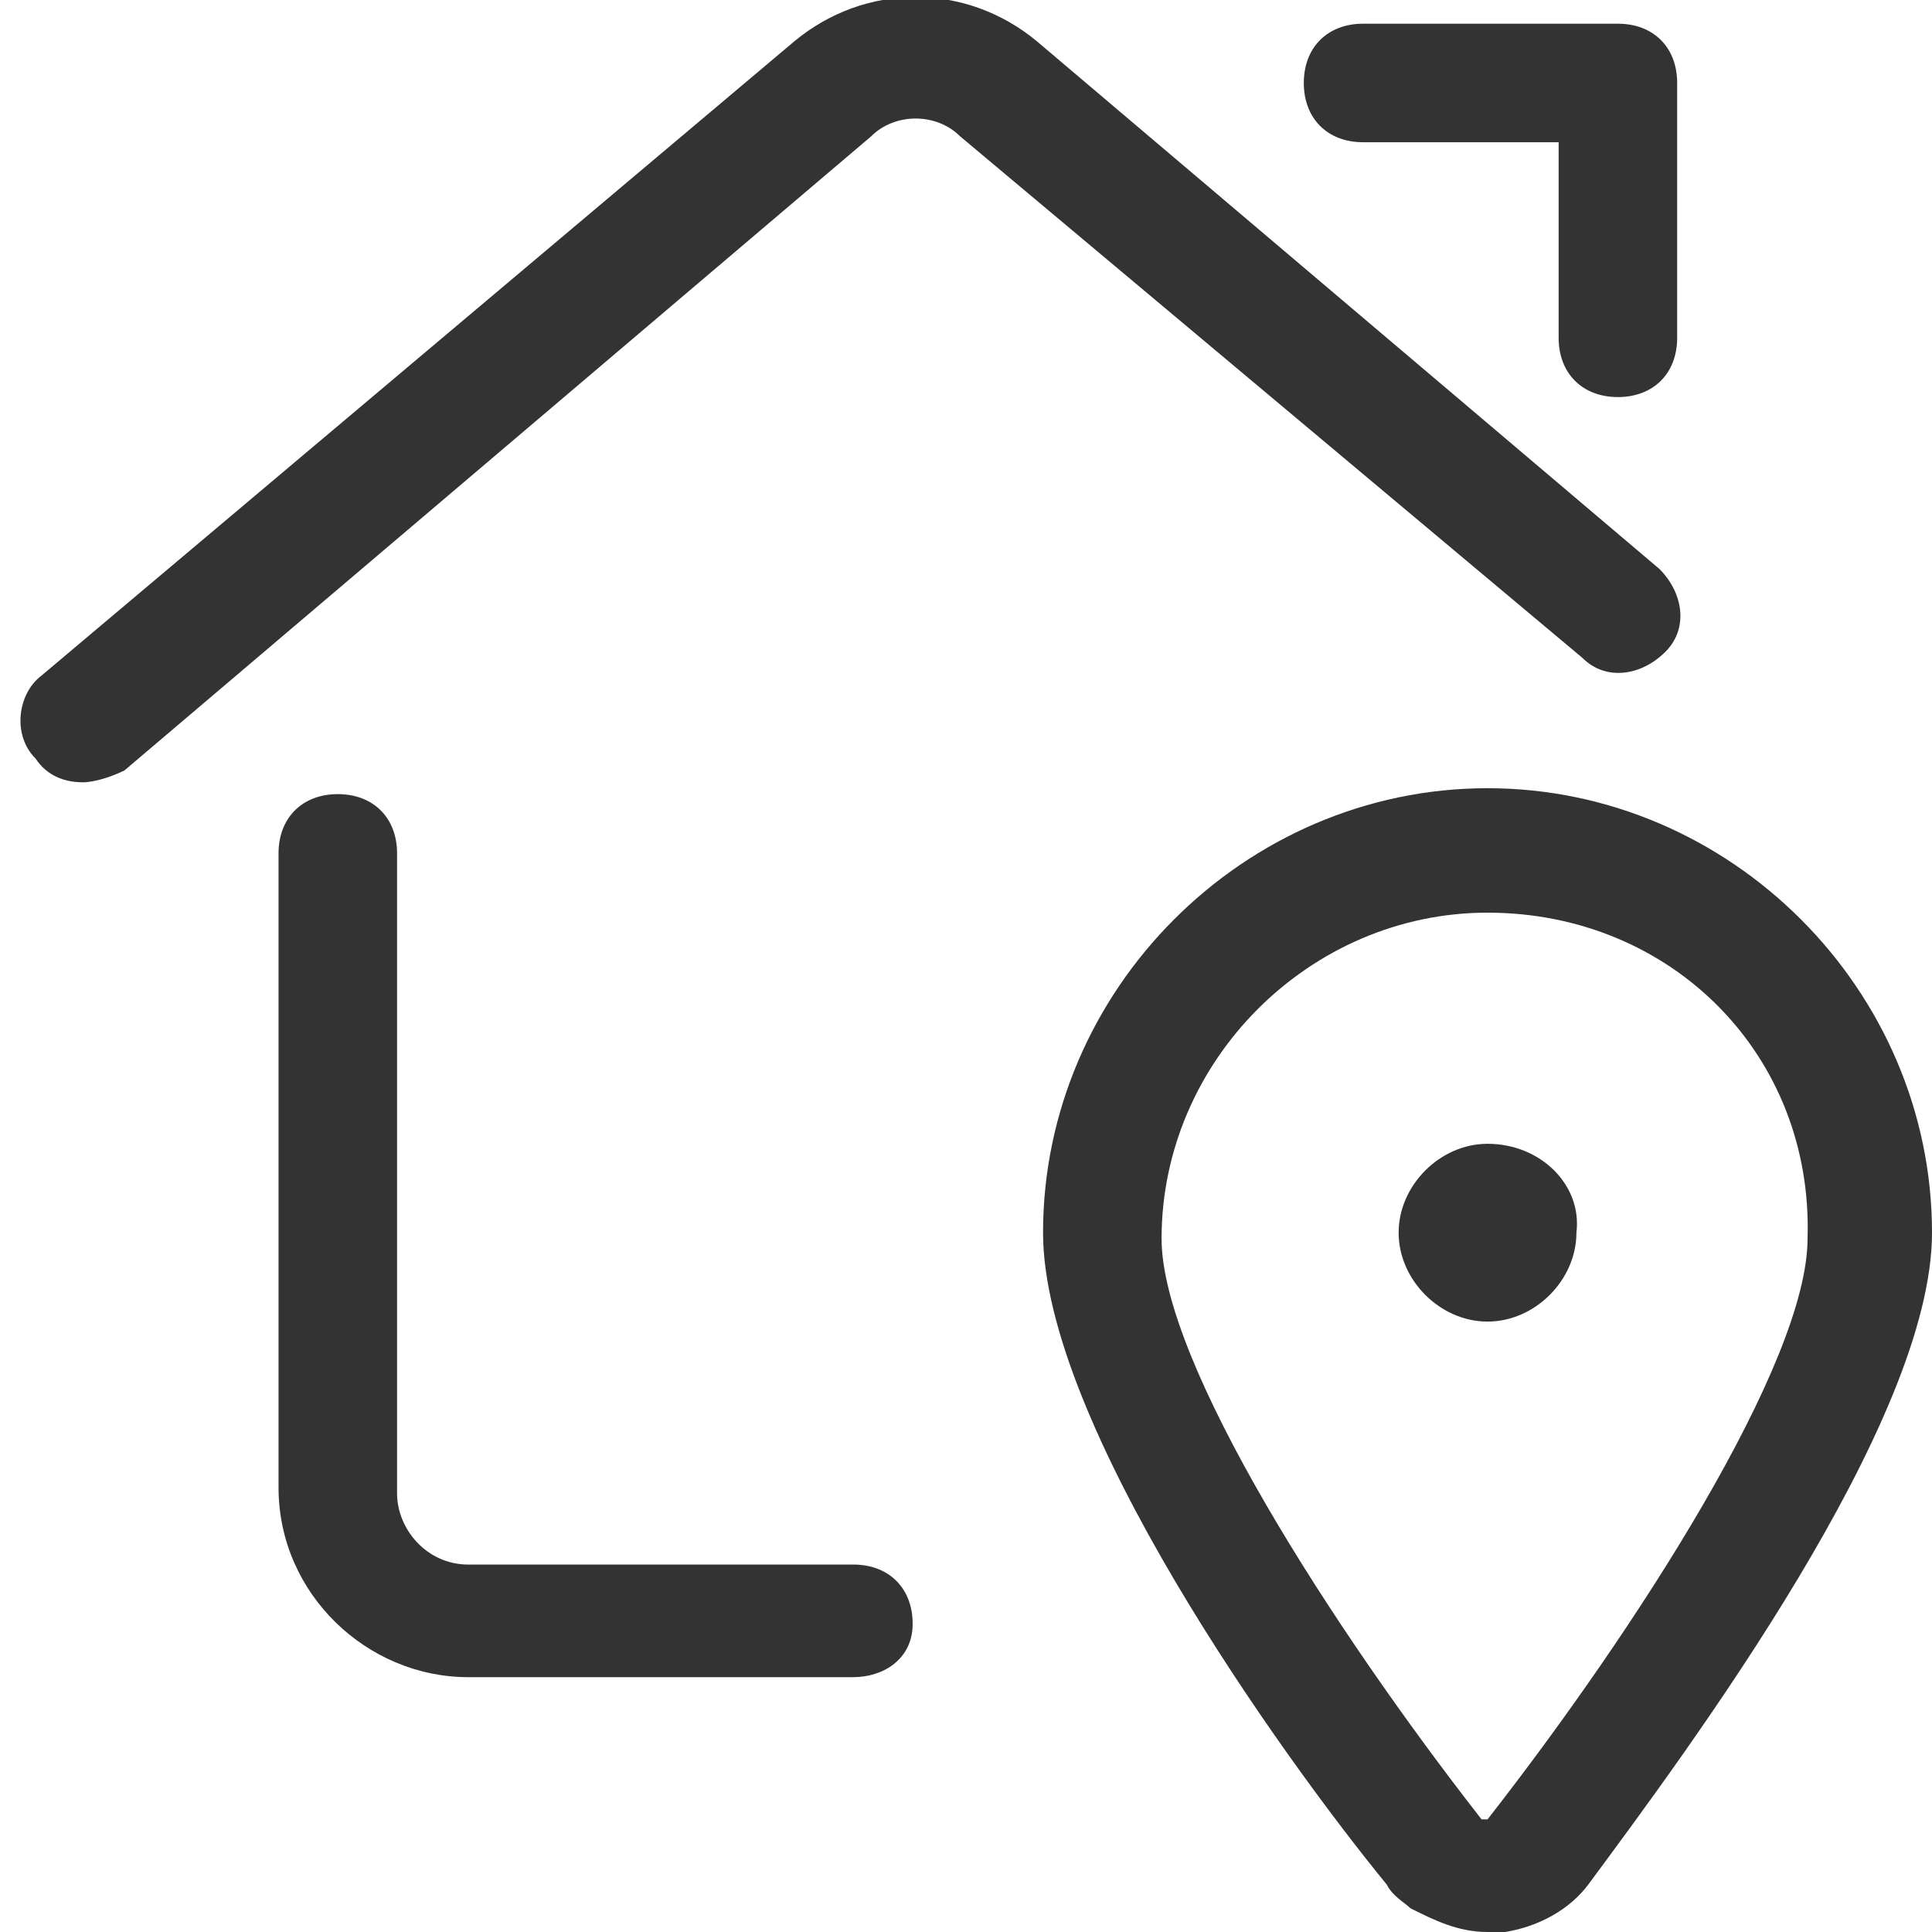
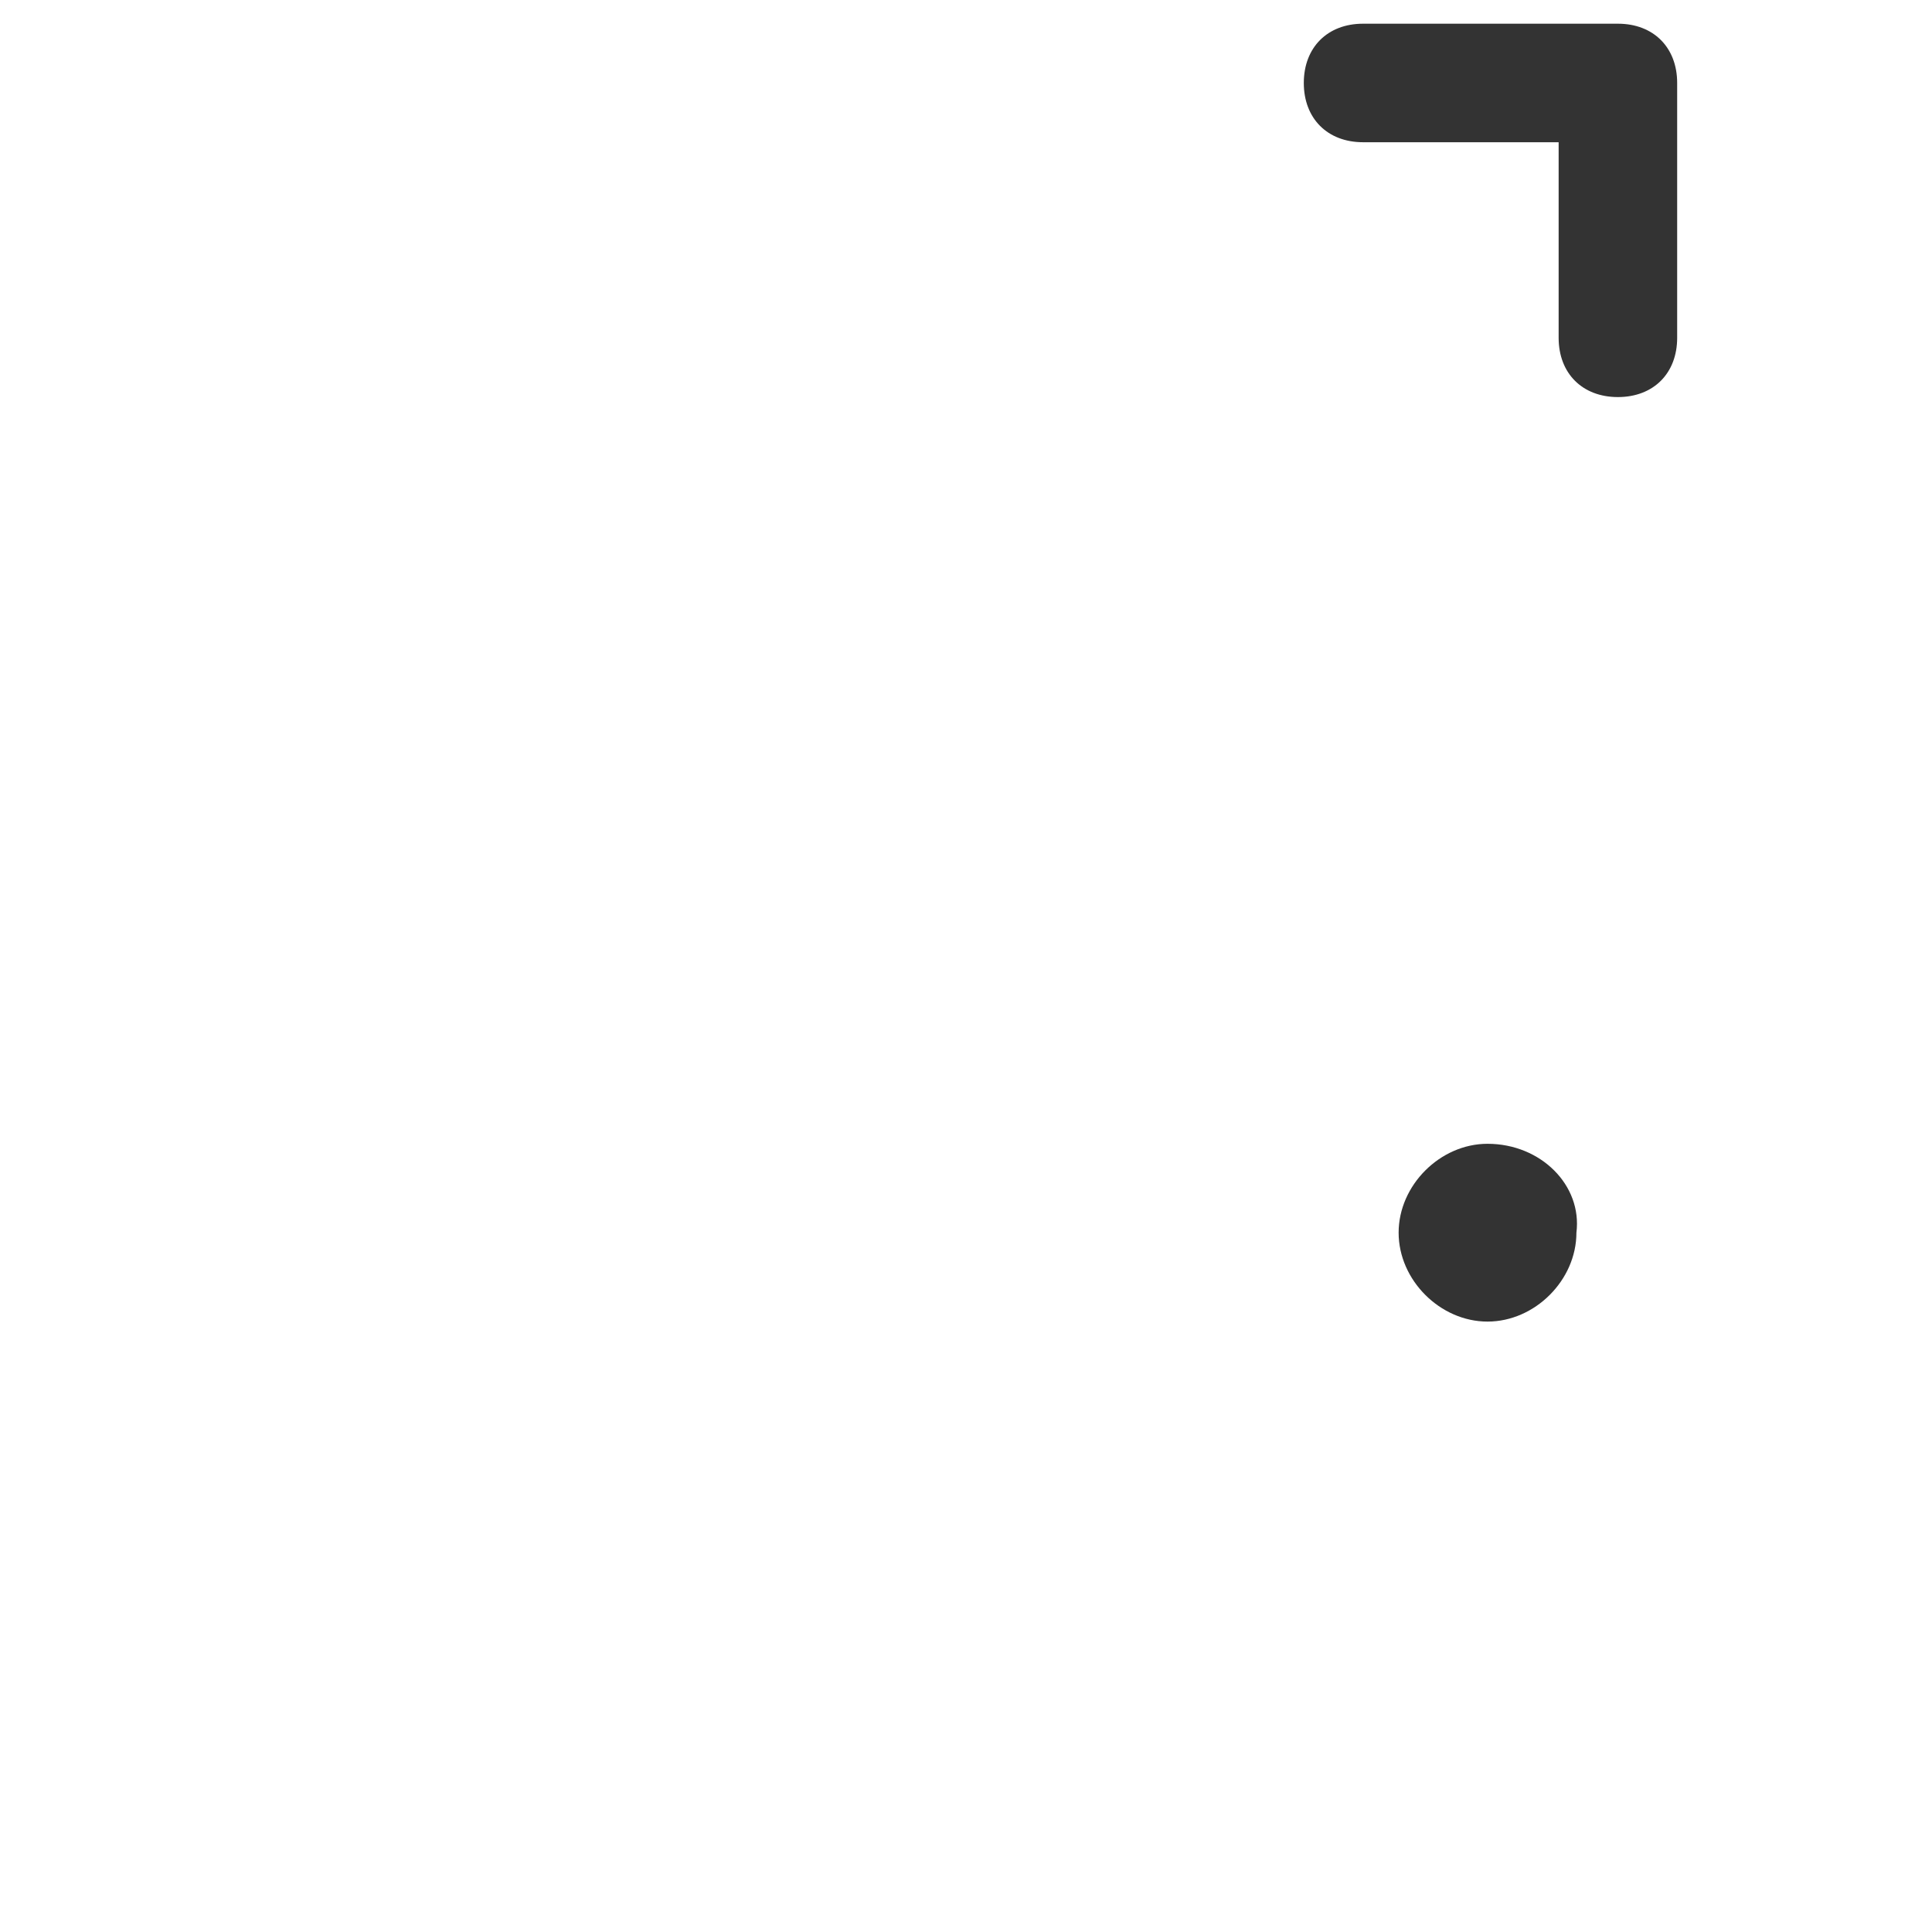
<svg xmlns="http://www.w3.org/2000/svg" version="1.1" id="Layer_1" x="0px" y="0px" viewBox="0 0 32.6 32.6" style="enable-background:new 0 0 32.6 32.6;" xml:space="preserve">
  <style type="text/css">
		.st0{fill:#333333;}
	</style>
  <g>
-     <path class="st0" d="M14.4,28.3H7.9c-1.7,0-3.2-1.4-3.2-3.2V14.4c0-0.6,0.4-1,1-1s1,0.4,1,1v10.8c0,0.6,0.5,1.2,1.2,1.2h6.5    c0.6,0,1,0.4,1,1S14.9,28.3,14.4,28.3z" />
-     <path class="st0" d="M1.4,13.2c-0.3,0-0.6-0.1-0.8-0.4c-0.4-0.4-0.3-1.1,0.1-1.4L13.4,0.7c1.2-1,2.9-1,4.1,0L28,9.6    c0.4,0.4,0.5,1,0.1,1.4c-0.4,0.4-1,0.5-1.4,0.1L16.2,2.3c-0.4-0.4-1.1-0.4-1.5,0L2.1,13C1.9,13.1,1.6,13.2,1.4,13.2z" />
    <path class="st0" d="M27.3,6.7c-0.6,0-1-0.4-1-1V2.4H23c-0.6,0-1-0.4-1-1s0.4-1,1-1h4.3c0.6,0,1,0.4,1,1v4.3    C28.3,6.3,27.9,6.7,27.3,6.7z" />
-     <path class="st0" d="M25.1,32.6c-0.5,0-0.9-0.2-1.3-0.4c-0.1-0.1-0.3-0.2-0.4-0.4c-1.8-2.2-5.8-7.8-5.8-11c0-4.1,3.4-7.5,7.5-7.5    c4.1,0,7.5,3.4,7.5,7.5c0,3.2-4.1,8.7-5.8,11c-0.3,0.4-0.8,0.7-1.4,0.8C25.3,32.6,25.2,32.6,25.1,32.6z M25.1,15.4    c-3,0-5.5,2.5-5.5,5.5c0,2.1,2.9,6.6,5.4,9.8c0,0,0.1,0,0.1,0c2.5-3.2,5.4-7.7,5.4-9.8C30.6,17.8,28.2,15.4,25.1,15.4z" />
    <path class="st0" d="M25.1,19.3L25.1,19.3L25.1,19.3c-0.8,0-1.5,0.7-1.5,1.5c0,0.8,0.7,1.5,1.5,1.5v0l0,0c0.8,0,1.5-0.7,1.5-1.5    C26.7,20,26,19.3,25.1,19.3z" />
  </g>
</svg>